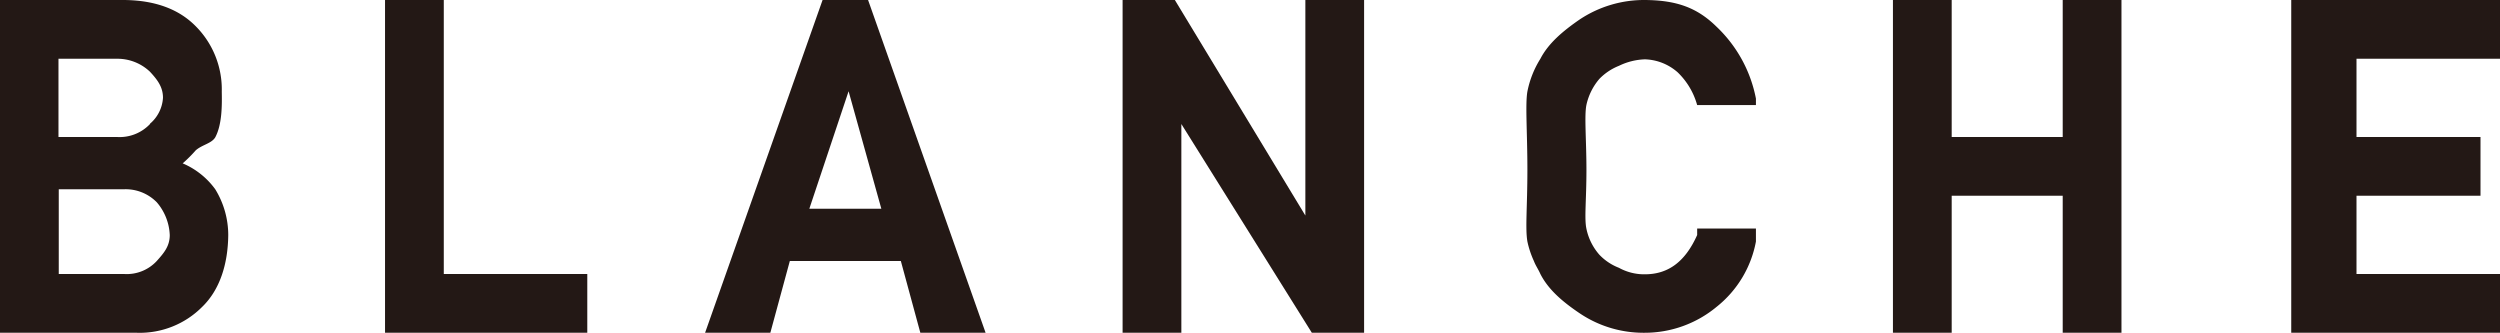
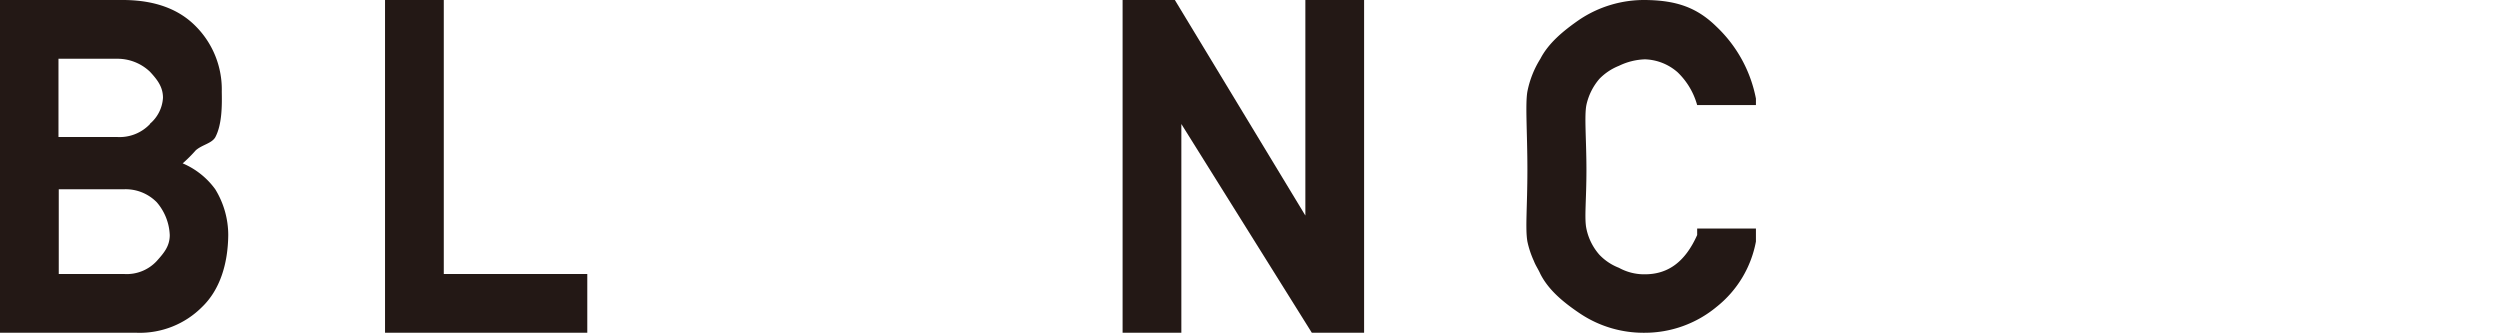
<svg xmlns="http://www.w3.org/2000/svg" id="img_product_logo1" width="473.229" height="63" viewBox="0 0 473.229 63">
  <g id="_グループ_616">
    <path id="_パス_389" d="M34.6,30.907a26.7,26.7,0,0,0,2.46-2.46c1.23-1.069,2.994-1.283,3.69-2.46,1.283-2.406,1.283-5.989,1.23-8.662A16.938,16.938,0,0,0,37.056,4.973C33.955,1.818,29.517.053,23.474,0H0V62.99H25.934a16.645,16.645,0,0,0,12.352-4.919C41.6,54.862,43.152,50,43.206,44.489a16.594,16.594,0,0,0-2.46-8.662,14.732,14.732,0,0,0-6.2-4.919m-6.149-7.433a7.918,7.918,0,0,1-6.2,2.46H11.069V11.122H22.191a8.914,8.914,0,0,1,6.2,2.46c1.337,1.444,2.46,2.834,2.46,4.919a6.976,6.976,0,0,1-2.46,4.919M11.122,35.826H23.474a8.259,8.259,0,0,1,6.2,2.46,10.117,10.117,0,0,1,2.46,6.2c0,2.139-1.123,3.422-2.46,4.919a7.741,7.741,0,0,1-6.2,2.46H11.122Z" fill="#231815" />
    <path id="_パス_390" d="M24.752,0H13.63V62.99H51.916V51.868H24.752Z" transform="translate(59.253)" fill="#231815" />
-     <path id="_パス_391" d="M47.2,0,24.96,62.99H37.312L41,49.408H62.016l3.69,13.582H78.058L55.813,0H47.151ZM58.273,39.516H44.691l7.433-22.244,6.2,22.244Z" transform="translate(108.507)" fill="#231815" />
    <path id="_パス_392" d="M74.336,40.8,49.632,0H39.74V62.99H50.862V23.474l24.7,39.516h9.892V0H74.336Z" transform="translate(172.758)" fill="#231815" />
    <path id="_パス_393" d="M86.361,44.489c-2.246,5.026-5.454,7.433-9.892,7.433a9.884,9.884,0,0,1-4.919-1.23,10.167,10.167,0,0,1-3.69-2.46,10.721,10.721,0,0,1-2.46-4.919c-.428-1.978,0-5.347,0-11.122s-.428-10.267,0-12.352a11.267,11.267,0,0,1,2.46-4.919,10.64,10.64,0,0,1,3.69-2.46,12.15,12.15,0,0,1,4.919-1.23,9.813,9.813,0,0,1,6.2,2.46,13.669,13.669,0,0,1,3.69,6.2H97.484v-1.23A25.34,25.34,0,0,0,90.051,5.08C86.308,1.39,82.4.053,76.469,0A22.028,22.028,0,0,0,64.117,3.69c-3.262,2.246-5.935,4.545-7.433,7.433a18.381,18.381,0,0,0-2.46,6.2c-.428,2.46,0,7.753,0,14.812s-.428,11.069,0,13.582a17.6,17.6,0,0,0,1.23,3.69c.321.856.8,1.5,1.23,2.46,1.5,2.941,4.171,5.24,7.433,7.433a21.616,21.616,0,0,0,12.352,3.69,21.29,21.29,0,0,0,13.582-4.919,20.583,20.583,0,0,0,7.433-12.352v-2.46H86.361v1.23Z" transform="translate(234.899)" fill="#231815" />
-     <path id="_パス_394" d="M99.147,25.934H78.132V0H67.01V62.99H78.132V37.056H99.147V62.99h11.122V0H99.147Z" transform="translate(291.307)" fill="#231815" />
-     <path id="_パス_395" d="M120.626,11.122V0H81.11V62.99h39.516V51.868H93.462V37.056h23.474V25.934H93.462V11.122Z" transform="translate(352.603)" fill="#231815" />
  </g>
</svg>